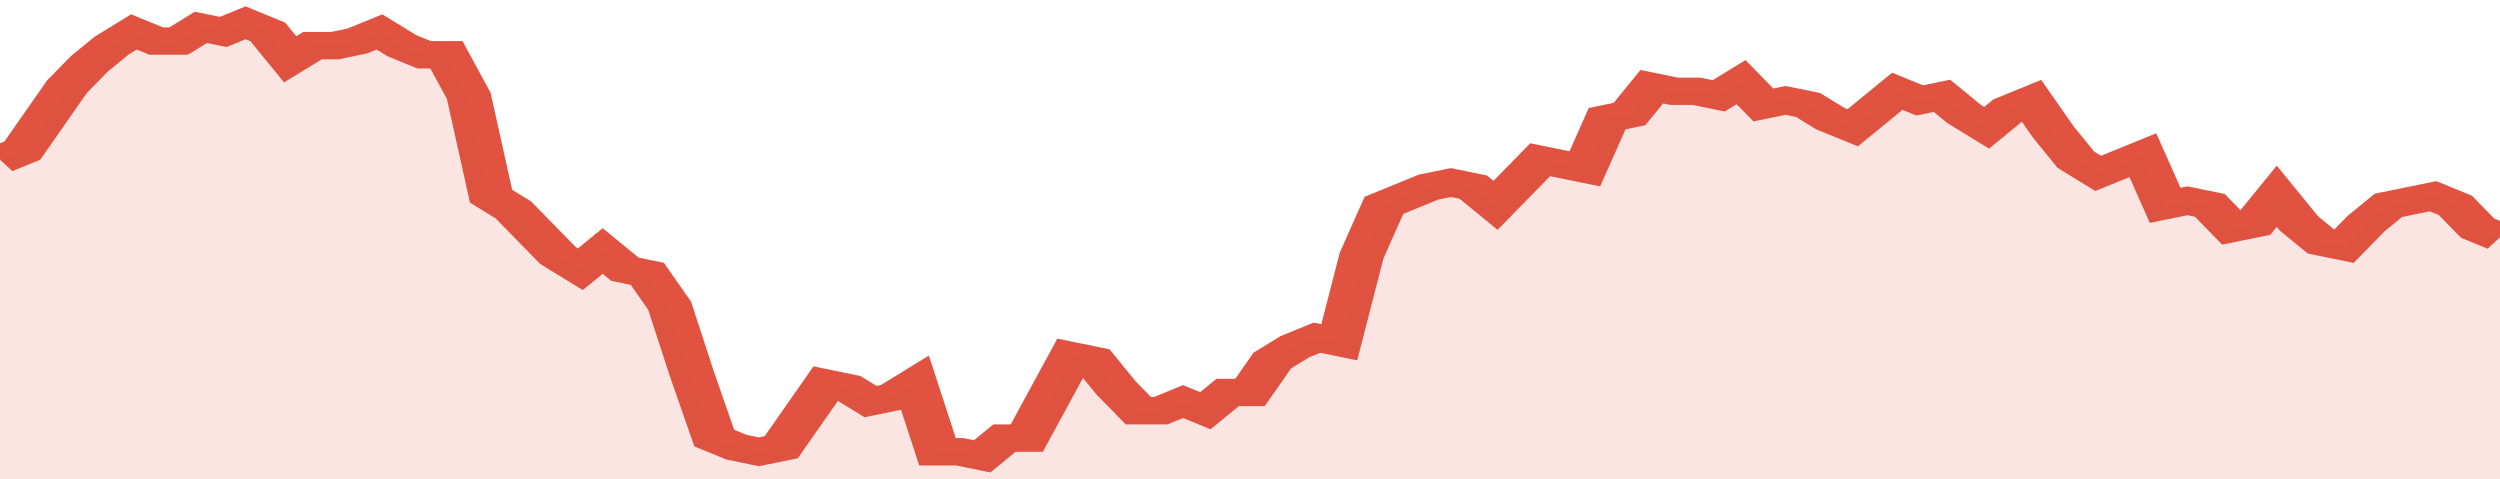
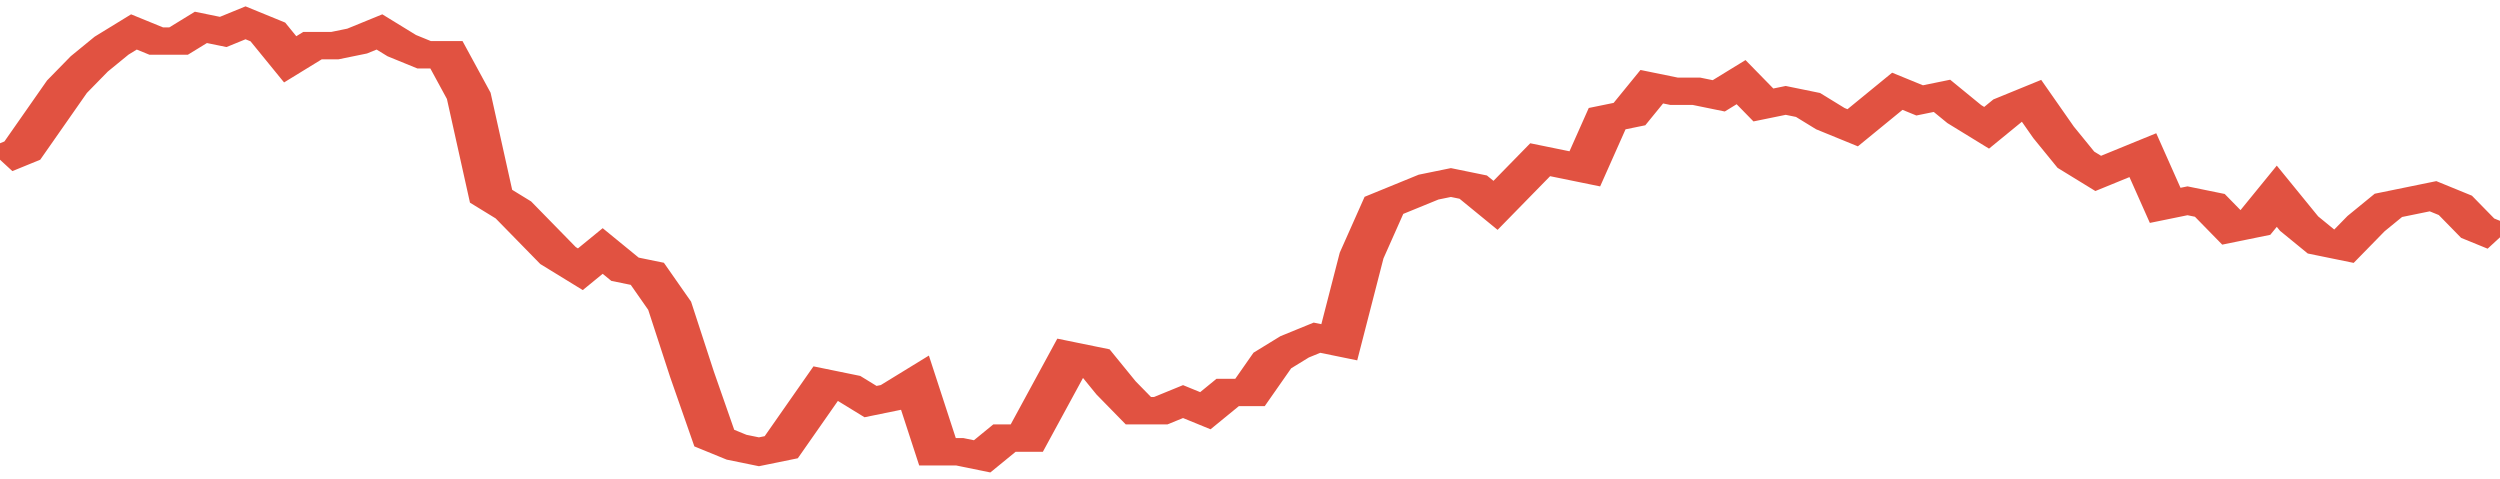
<svg xmlns="http://www.w3.org/2000/svg" viewBox="0 0 336 105" width="120" height="23" preserveAspectRatio="none">
  <polyline fill="none" stroke="#E15241" stroke-width="6" points="0, 35 3, 33 6, 26 9, 19 12, 14 15, 10 18, 7 21, 9 24, 9 27, 6 30, 7 33, 5 36, 7 39, 13 42, 10 45, 10 48, 9 51, 7 54, 10 57, 12 60, 12 63, 21 66, 43 69, 46 72, 51 75, 56 78, 59 81, 55 84, 59 87, 60 90, 67 93, 82 96, 96 99, 98 102, 99 105, 98 108, 91 111, 84 114, 85 117, 88 120, 87 123, 84 126, 99 129, 99 132, 100 135, 96 138, 96 141, 87 144, 78 147, 79 150, 85 153, 90 156, 90 159, 88 162, 90 165, 86 168, 86 171, 79 174, 76 177, 74 180, 75 183, 56 186, 45 189, 43 192, 41 195, 40 198, 41 201, 45 204, 40 207, 35 210, 36 213, 37 216, 26 219, 25 222, 19 225, 20 228, 20 231, 21 234, 18 237, 23 240, 22 243, 23 246, 26 249, 28 252, 24 255, 20 258, 22 261, 21 264, 25 267, 28 270, 24 273, 22 276, 29 279, 35 282, 38 285, 36 288, 34 291, 45 294, 44 297, 45 300, 50 303, 49 306, 43 309, 49 312, 53 315, 54 318, 49 321, 45 324, 44 327, 43 330, 45 333, 50 336, 52 336, 52 "> </polyline>
-   <polygon fill="#E15241" opacity="0.15" points="0, 105 0, 35 3, 33 6, 26 9, 19 12, 14 15, 10 18, 7 21, 9 24, 9 27, 6 30, 7 33, 5 36, 7 39, 13 42, 10 45, 10 48, 9 51, 7 54, 10 57, 12 60, 12 63, 21 66, 43 69, 46 72, 51 75, 56 78, 59 81, 55 84, 59 87, 60 90, 67 93, 82 96, 96 99, 98 102, 99 105, 98 108, 91 111, 84 114, 85 117, 88 120, 87 123, 84 126, 99 129, 99 132, 100 135, 96 138, 96 141, 87 144, 78 147, 79 150, 85 153, 90 156, 90 159, 88 162, 90 165, 86 168, 86 171, 79 174, 76 177, 74 180, 75 183, 56 186, 45 189, 43 192, 41 195, 40 198, 41 201, 45 204, 40 207, 35 210, 36 213, 37 216, 26 219, 25 222, 19 225, 20 228, 20 231, 21 234, 18 237, 23 240, 22 243, 23 246, 26 249, 28 252, 24 255, 20 258, 22 261, 21 264, 25 267, 28 270, 24 273, 22 276, 29 279, 35 282, 38 285, 36 288, 34 291, 45 294, 44 297, 45 300, 50 303, 49 306, 43 309, 49 312, 53 315, 54 318, 49 321, 45 324, 44 327, 43 330, 45 333, 50 336, 52 336, 105 " />
</svg>